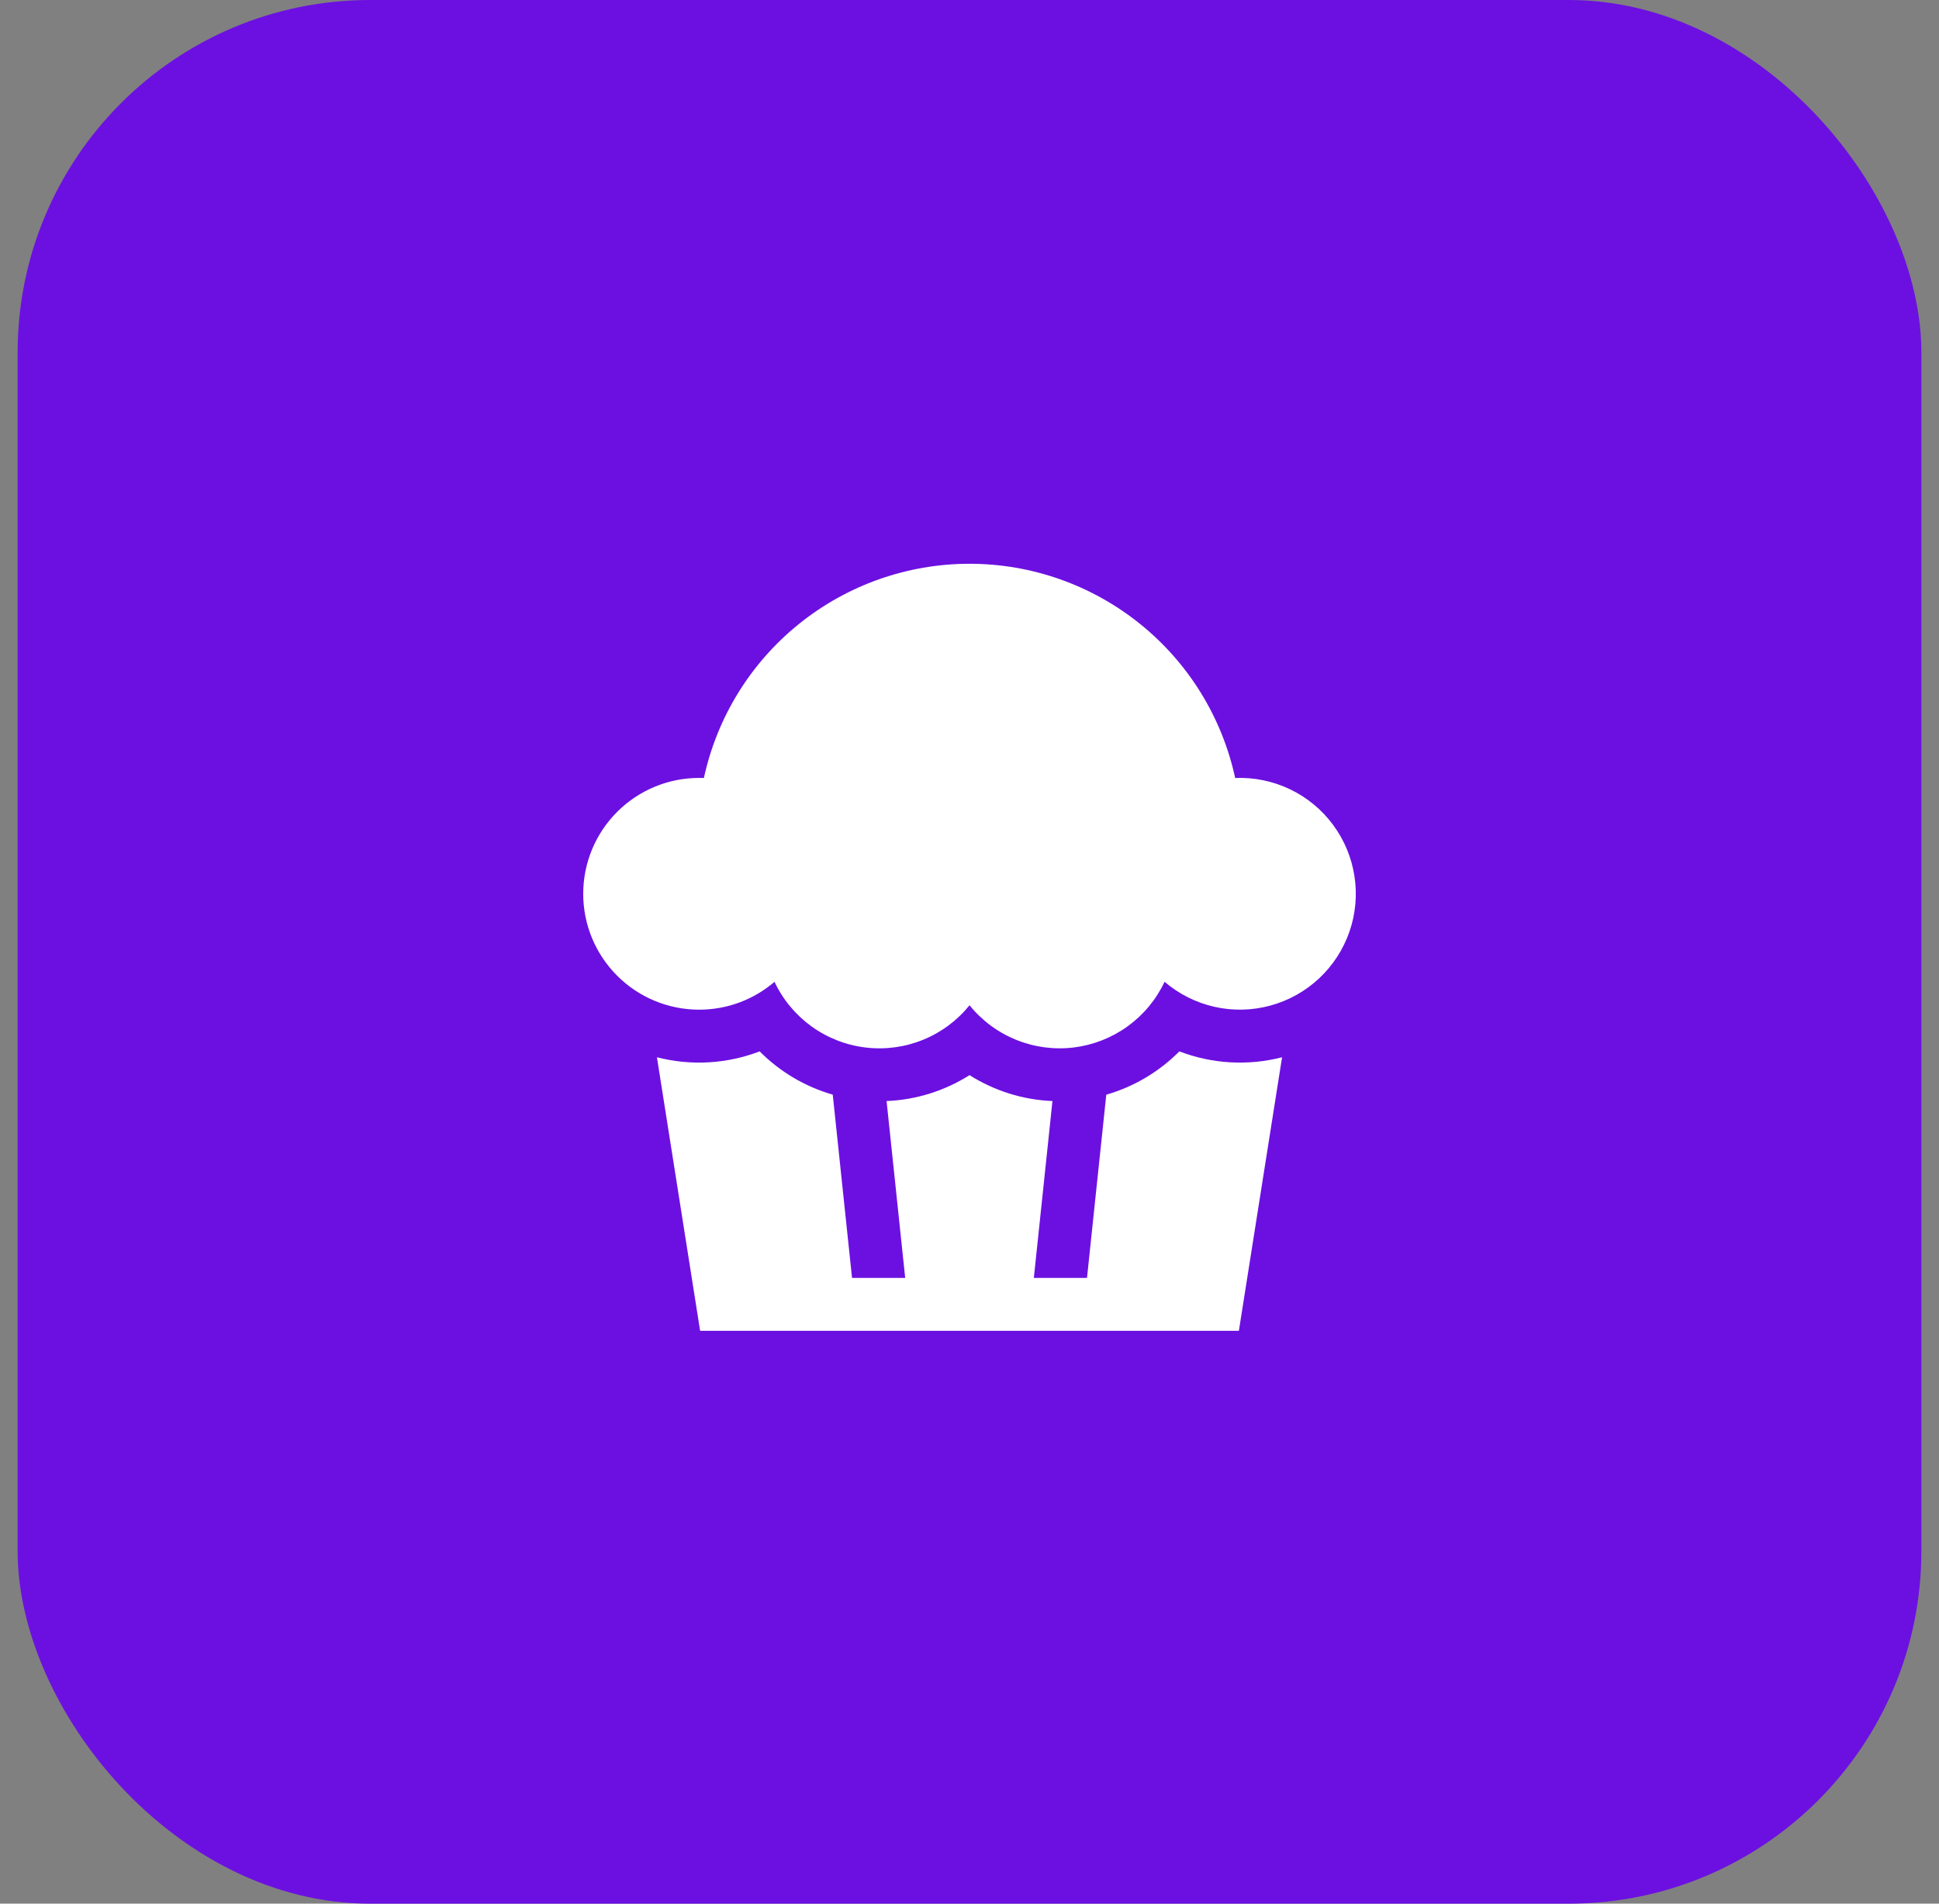
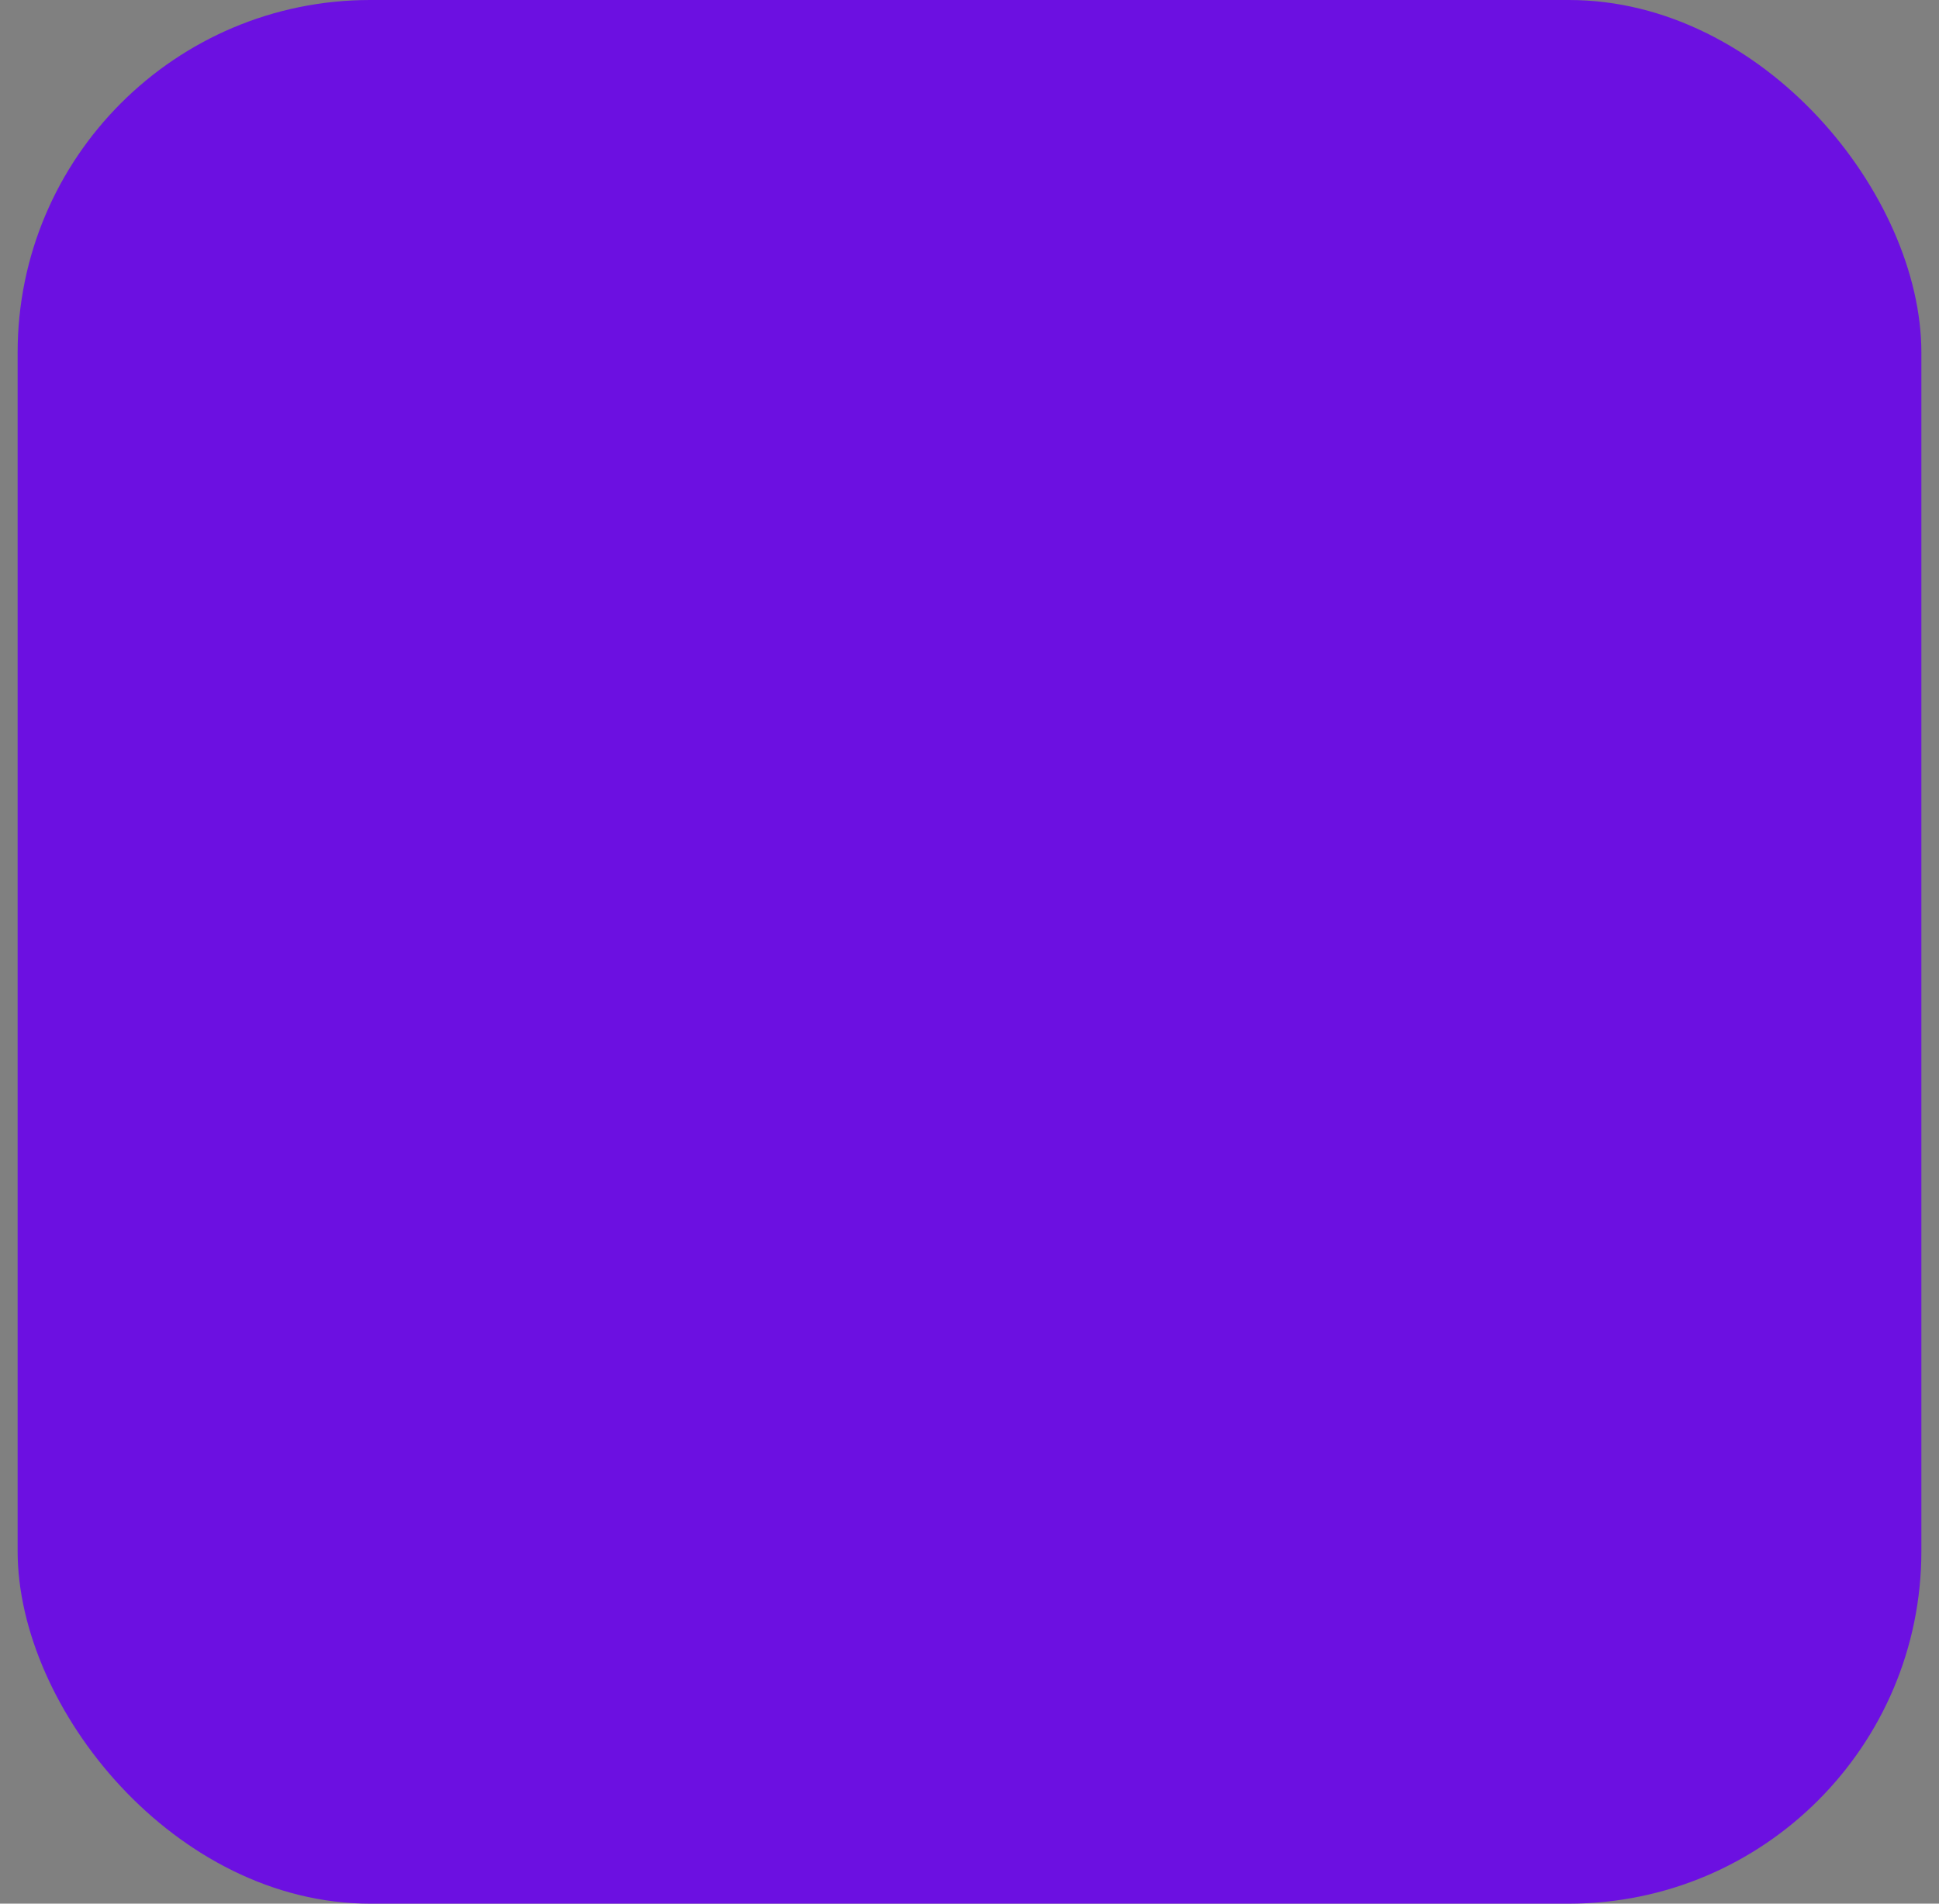
<svg xmlns="http://www.w3.org/2000/svg" width="55" height="54" viewBox="0 0 55 54" fill="none">
  <rect x="0" y="0" width="55" height="54" fill="#808080" stroke="none" />
  <rect x="0.5" width="54" height="54" rx="10" fill="#6C10E1" />
-   <path fill-rule="evenodd" clip-rule="evenodd" d="M19.831 28.641C20.647 28.641 21.394 28.344 21.969 27.851C22.206 28.355 22.568 28.79 23.019 29.116C23.471 29.442 23.998 29.648 24.551 29.714C25.104 29.781 25.665 29.706 26.181 29.496C26.697 29.287 27.151 28.949 27.501 28.516C27.851 28.949 28.305 29.286 28.822 29.496C29.337 29.705 29.898 29.78 30.451 29.714C31.004 29.647 31.531 29.441 31.983 29.115C32.434 28.789 32.796 28.354 33.033 27.85C33.44 28.198 33.925 28.442 34.448 28.56C34.97 28.678 35.514 28.666 36.03 28.526C36.547 28.386 37.022 28.122 37.414 27.756C37.805 27.391 38.101 26.935 38.277 26.429C38.452 25.923 38.501 25.382 38.419 24.853C38.338 24.324 38.128 23.822 37.809 23.393C37.49 22.963 37.07 22.617 36.587 22.387C36.103 22.156 35.571 22.047 35.036 22.069C34.663 20.348 33.712 18.806 32.341 17.701C30.97 16.595 29.262 15.992 27.501 15.992C25.74 15.992 24.032 16.595 22.661 17.701C21.29 18.806 20.339 20.348 19.966 22.069L19.83 22.067C18.958 22.067 18.122 22.413 17.506 23.03C16.889 23.646 16.543 24.482 16.543 25.354C16.543 26.226 16.889 27.062 17.506 27.678C18.122 28.295 18.959 28.641 19.831 28.641ZM21.547 29.824C20.617 30.181 19.599 30.239 18.634 29.991L19.759 37.117L19.859 37.75H35.141L35.241 37.117L36.366 29.991C35.401 30.239 34.383 30.181 33.453 29.824C32.886 30.394 32.176 30.824 31.38 31.052L30.833 36.25H29.325L29.853 31.233C29.018 31.199 28.207 30.945 27.501 30.498C26.795 30.945 25.983 31.199 25.148 31.233L25.676 36.25H24.168L23.621 31.052C22.837 30.826 22.123 30.403 21.548 29.824" fill="white" />
</svg>